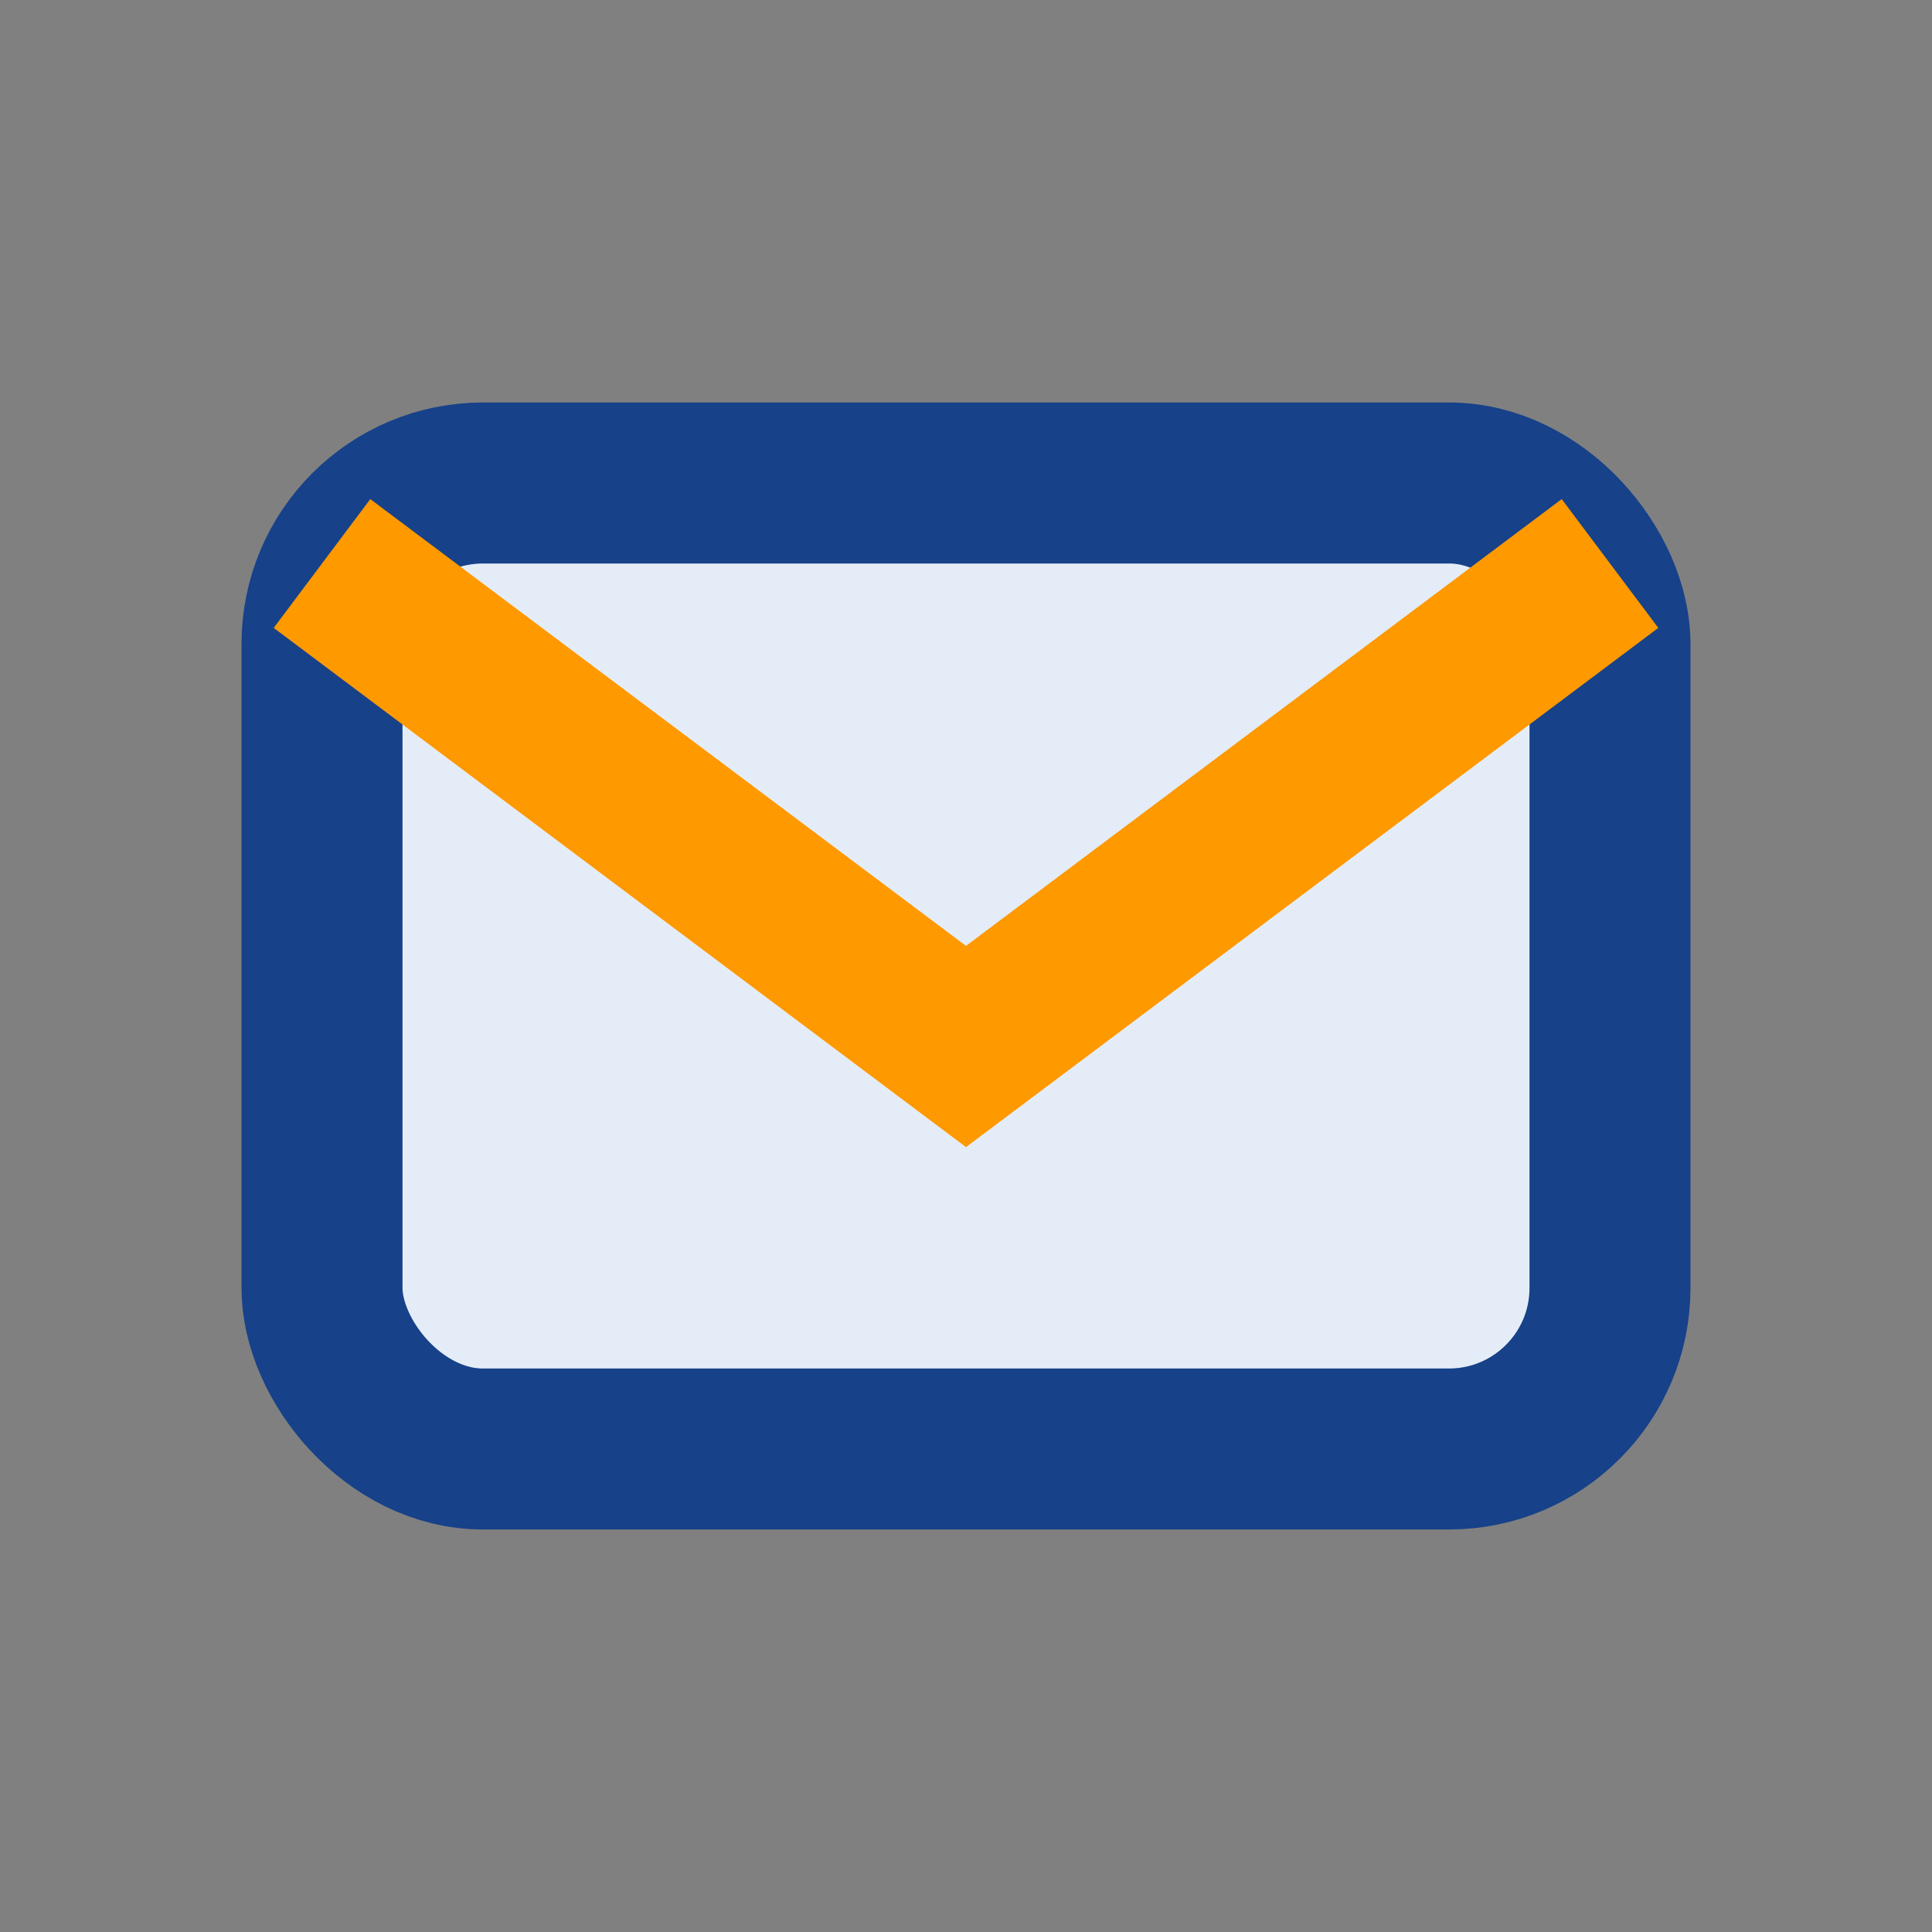
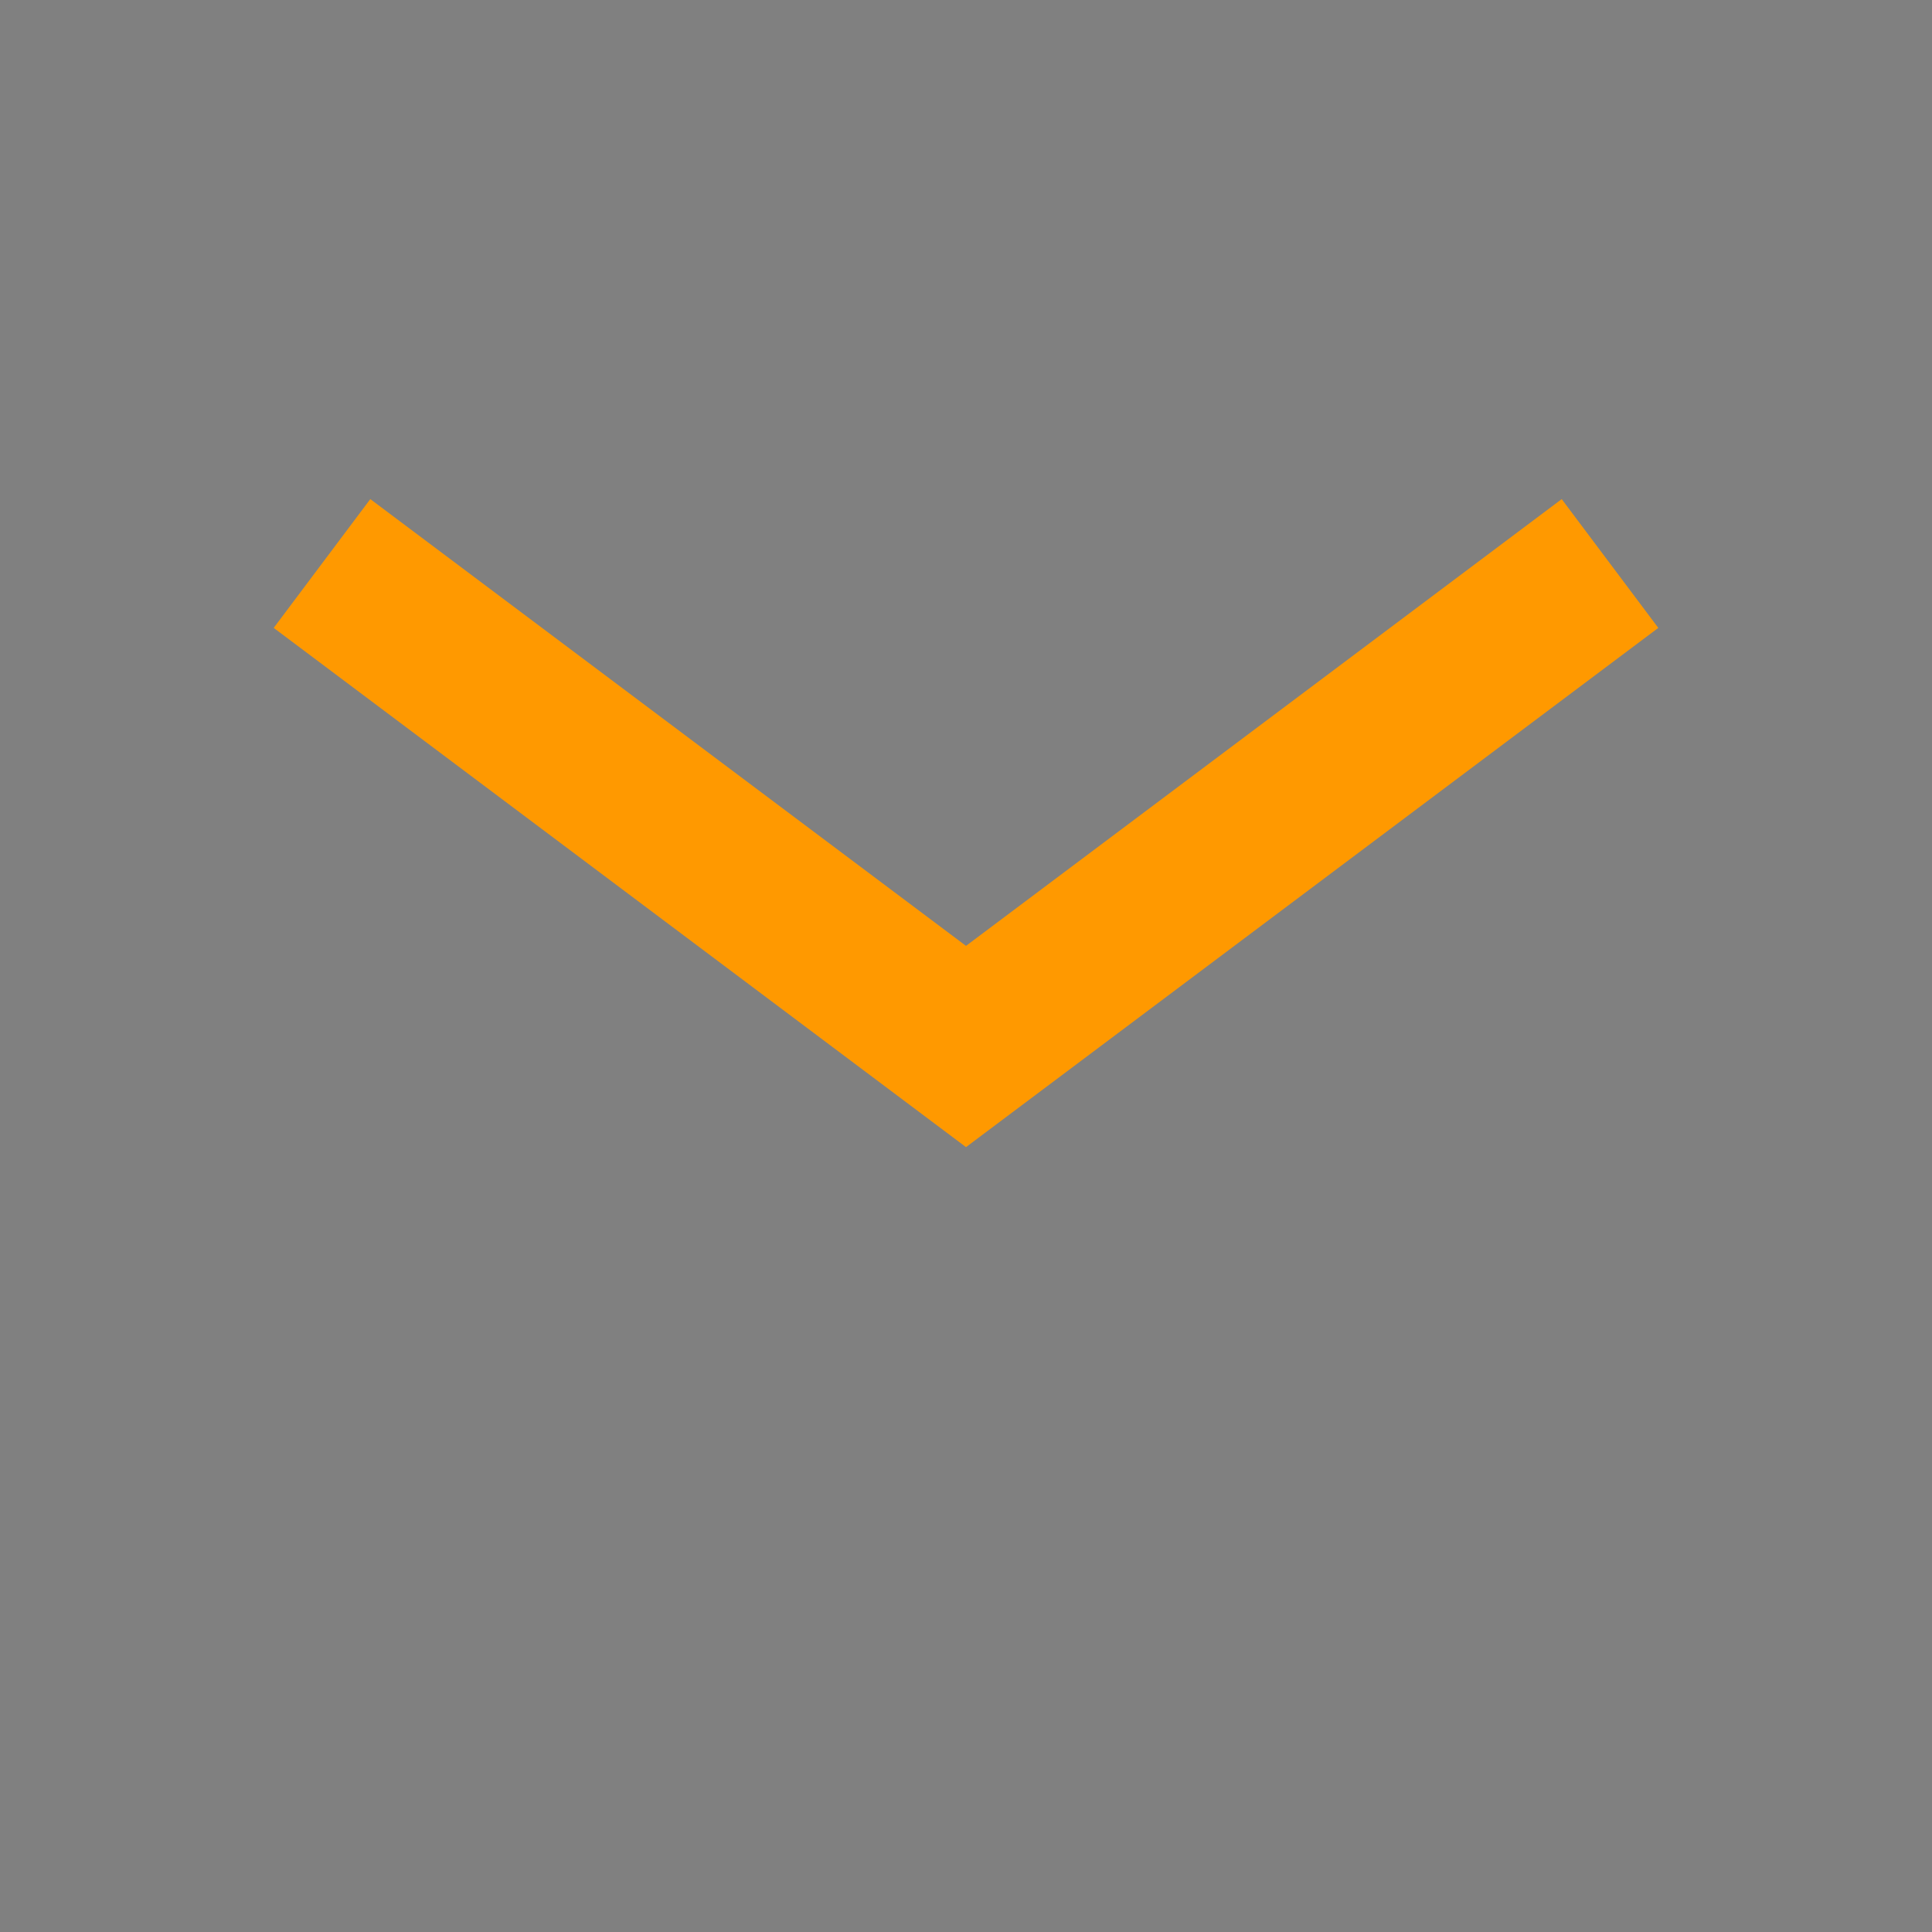
<svg xmlns="http://www.w3.org/2000/svg" width="24" height="24" viewBox="0 0 24 24">
  <rect x="0" y="0" width="24" height="24" fill="#808080" stroke="none" />
-   <rect x="4" y="6" width="16" height="12" rx="2" fill="#E4EDF7" stroke="#174189" stroke-width="2" />
  <path d="M4 7l8 6 8-6" stroke="#FF9900" stroke-width="2" fill="none" />
</svg>